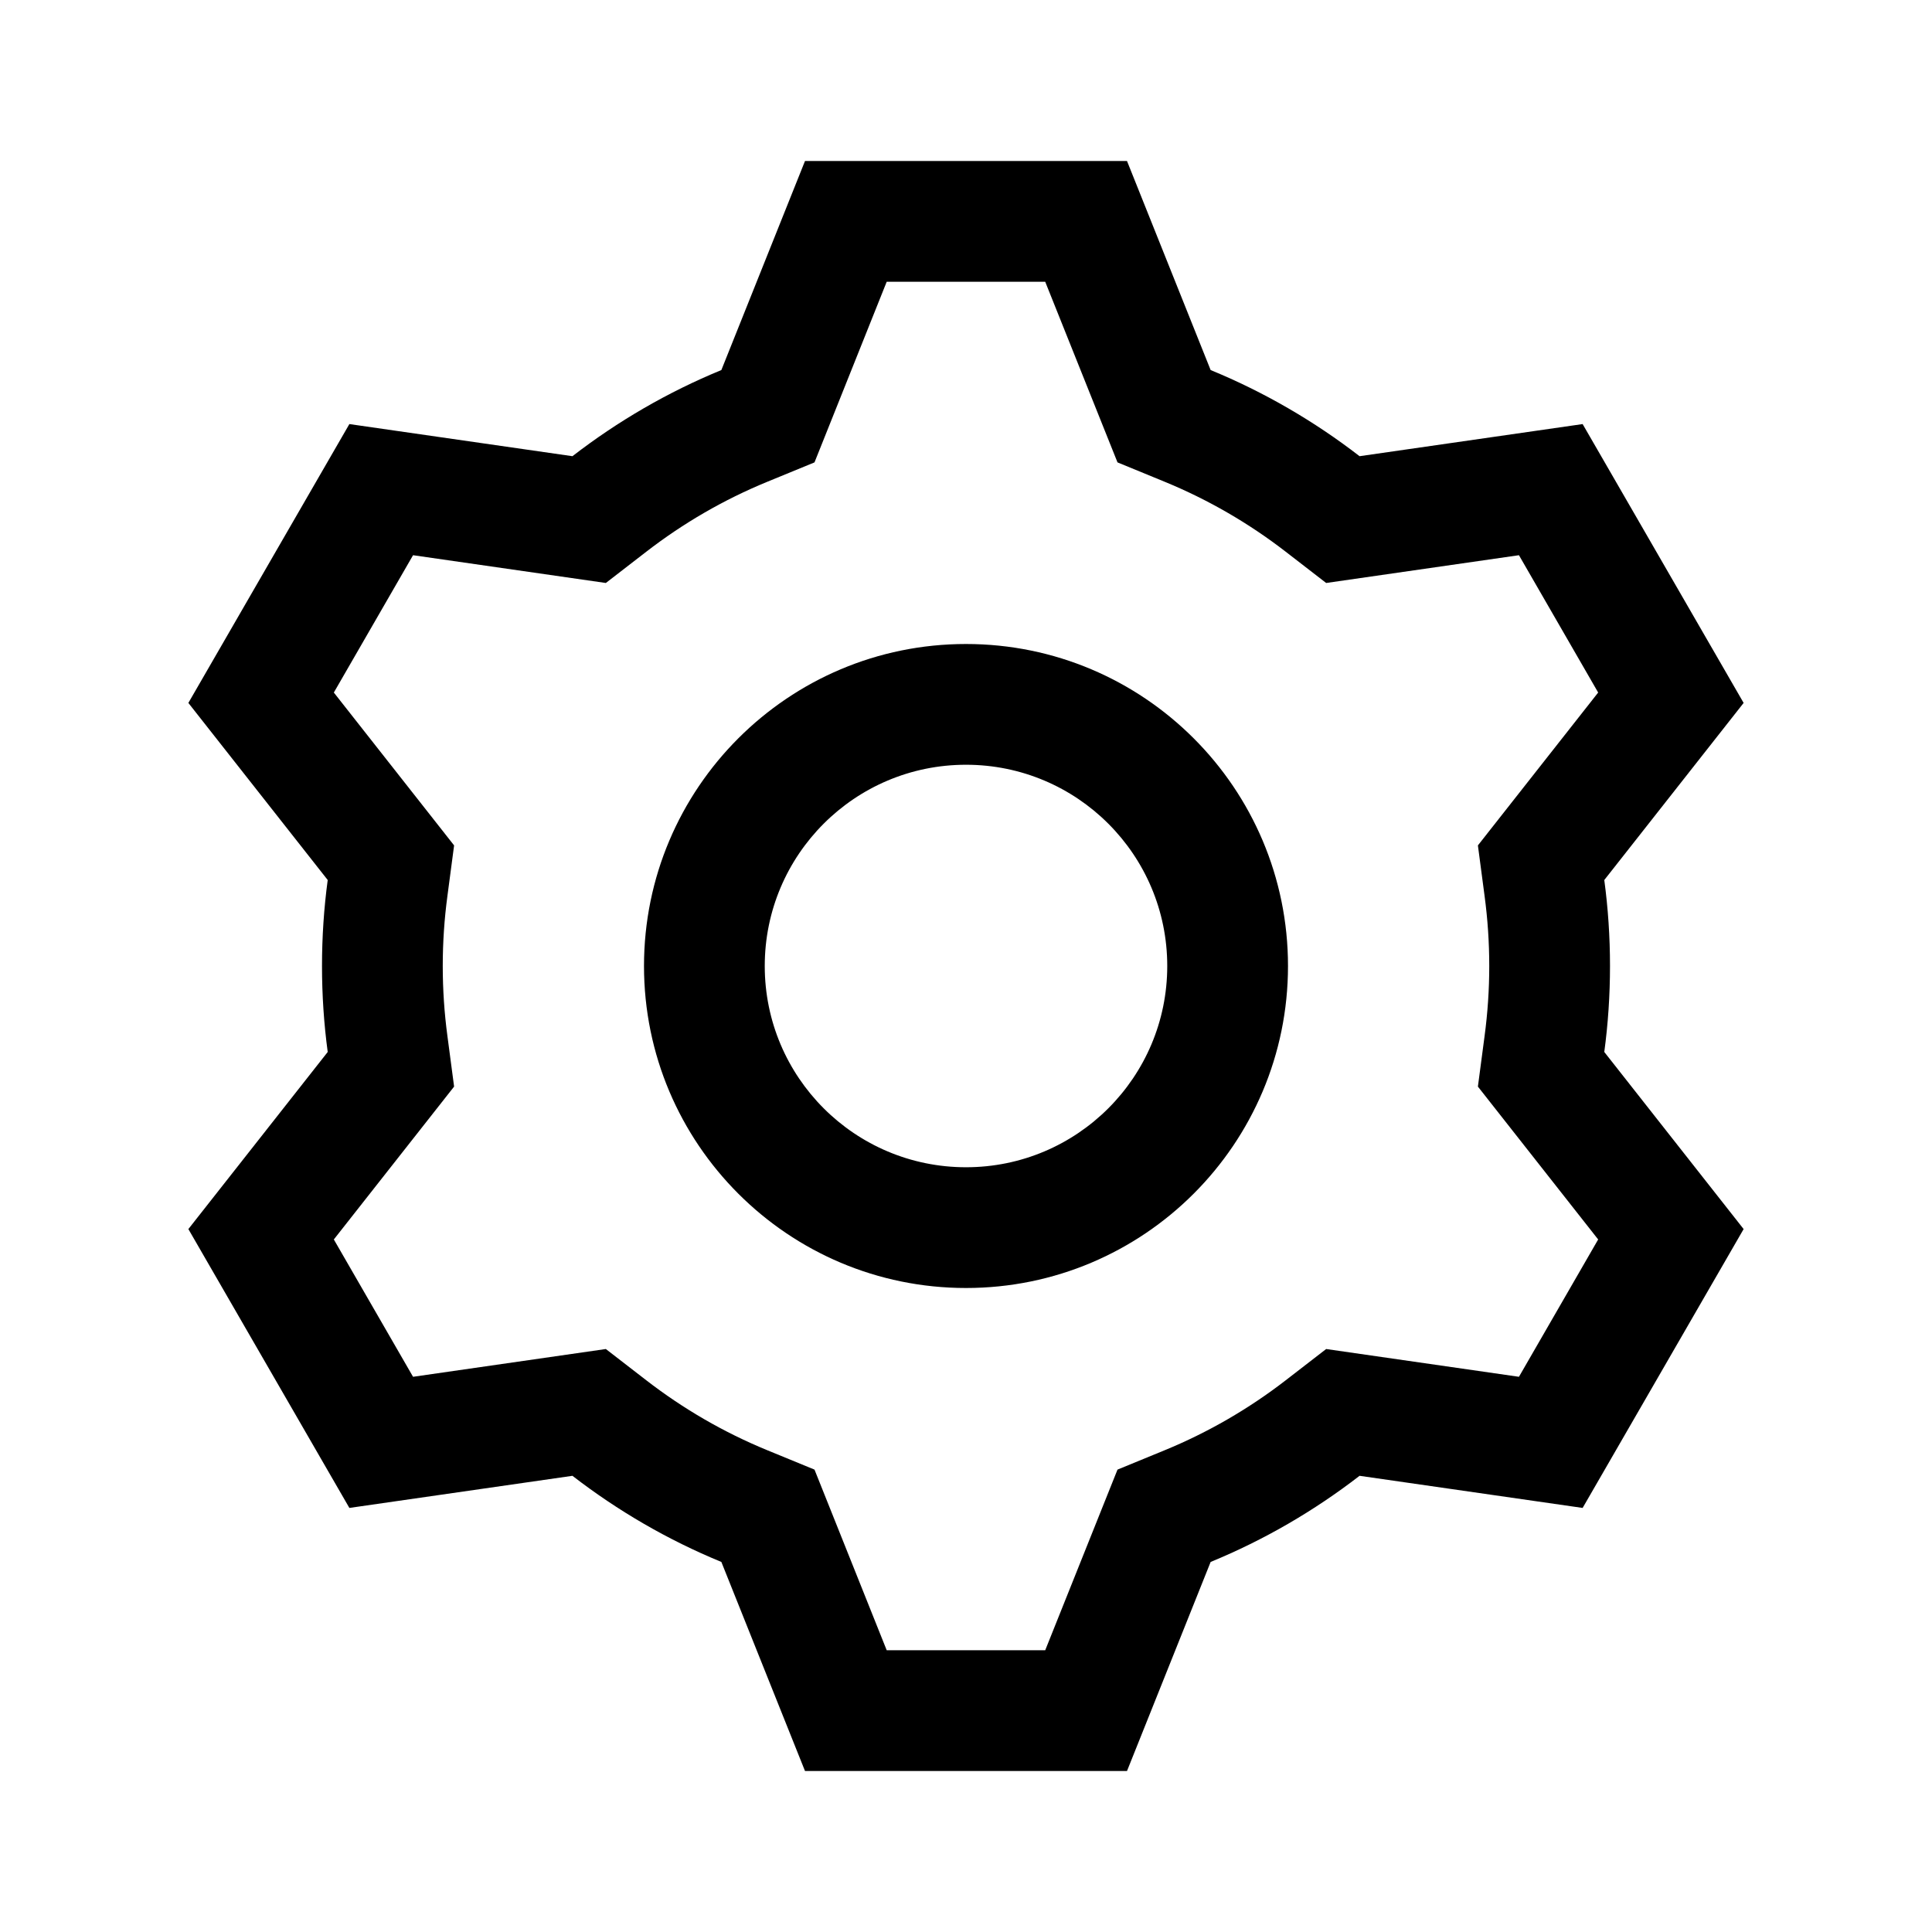
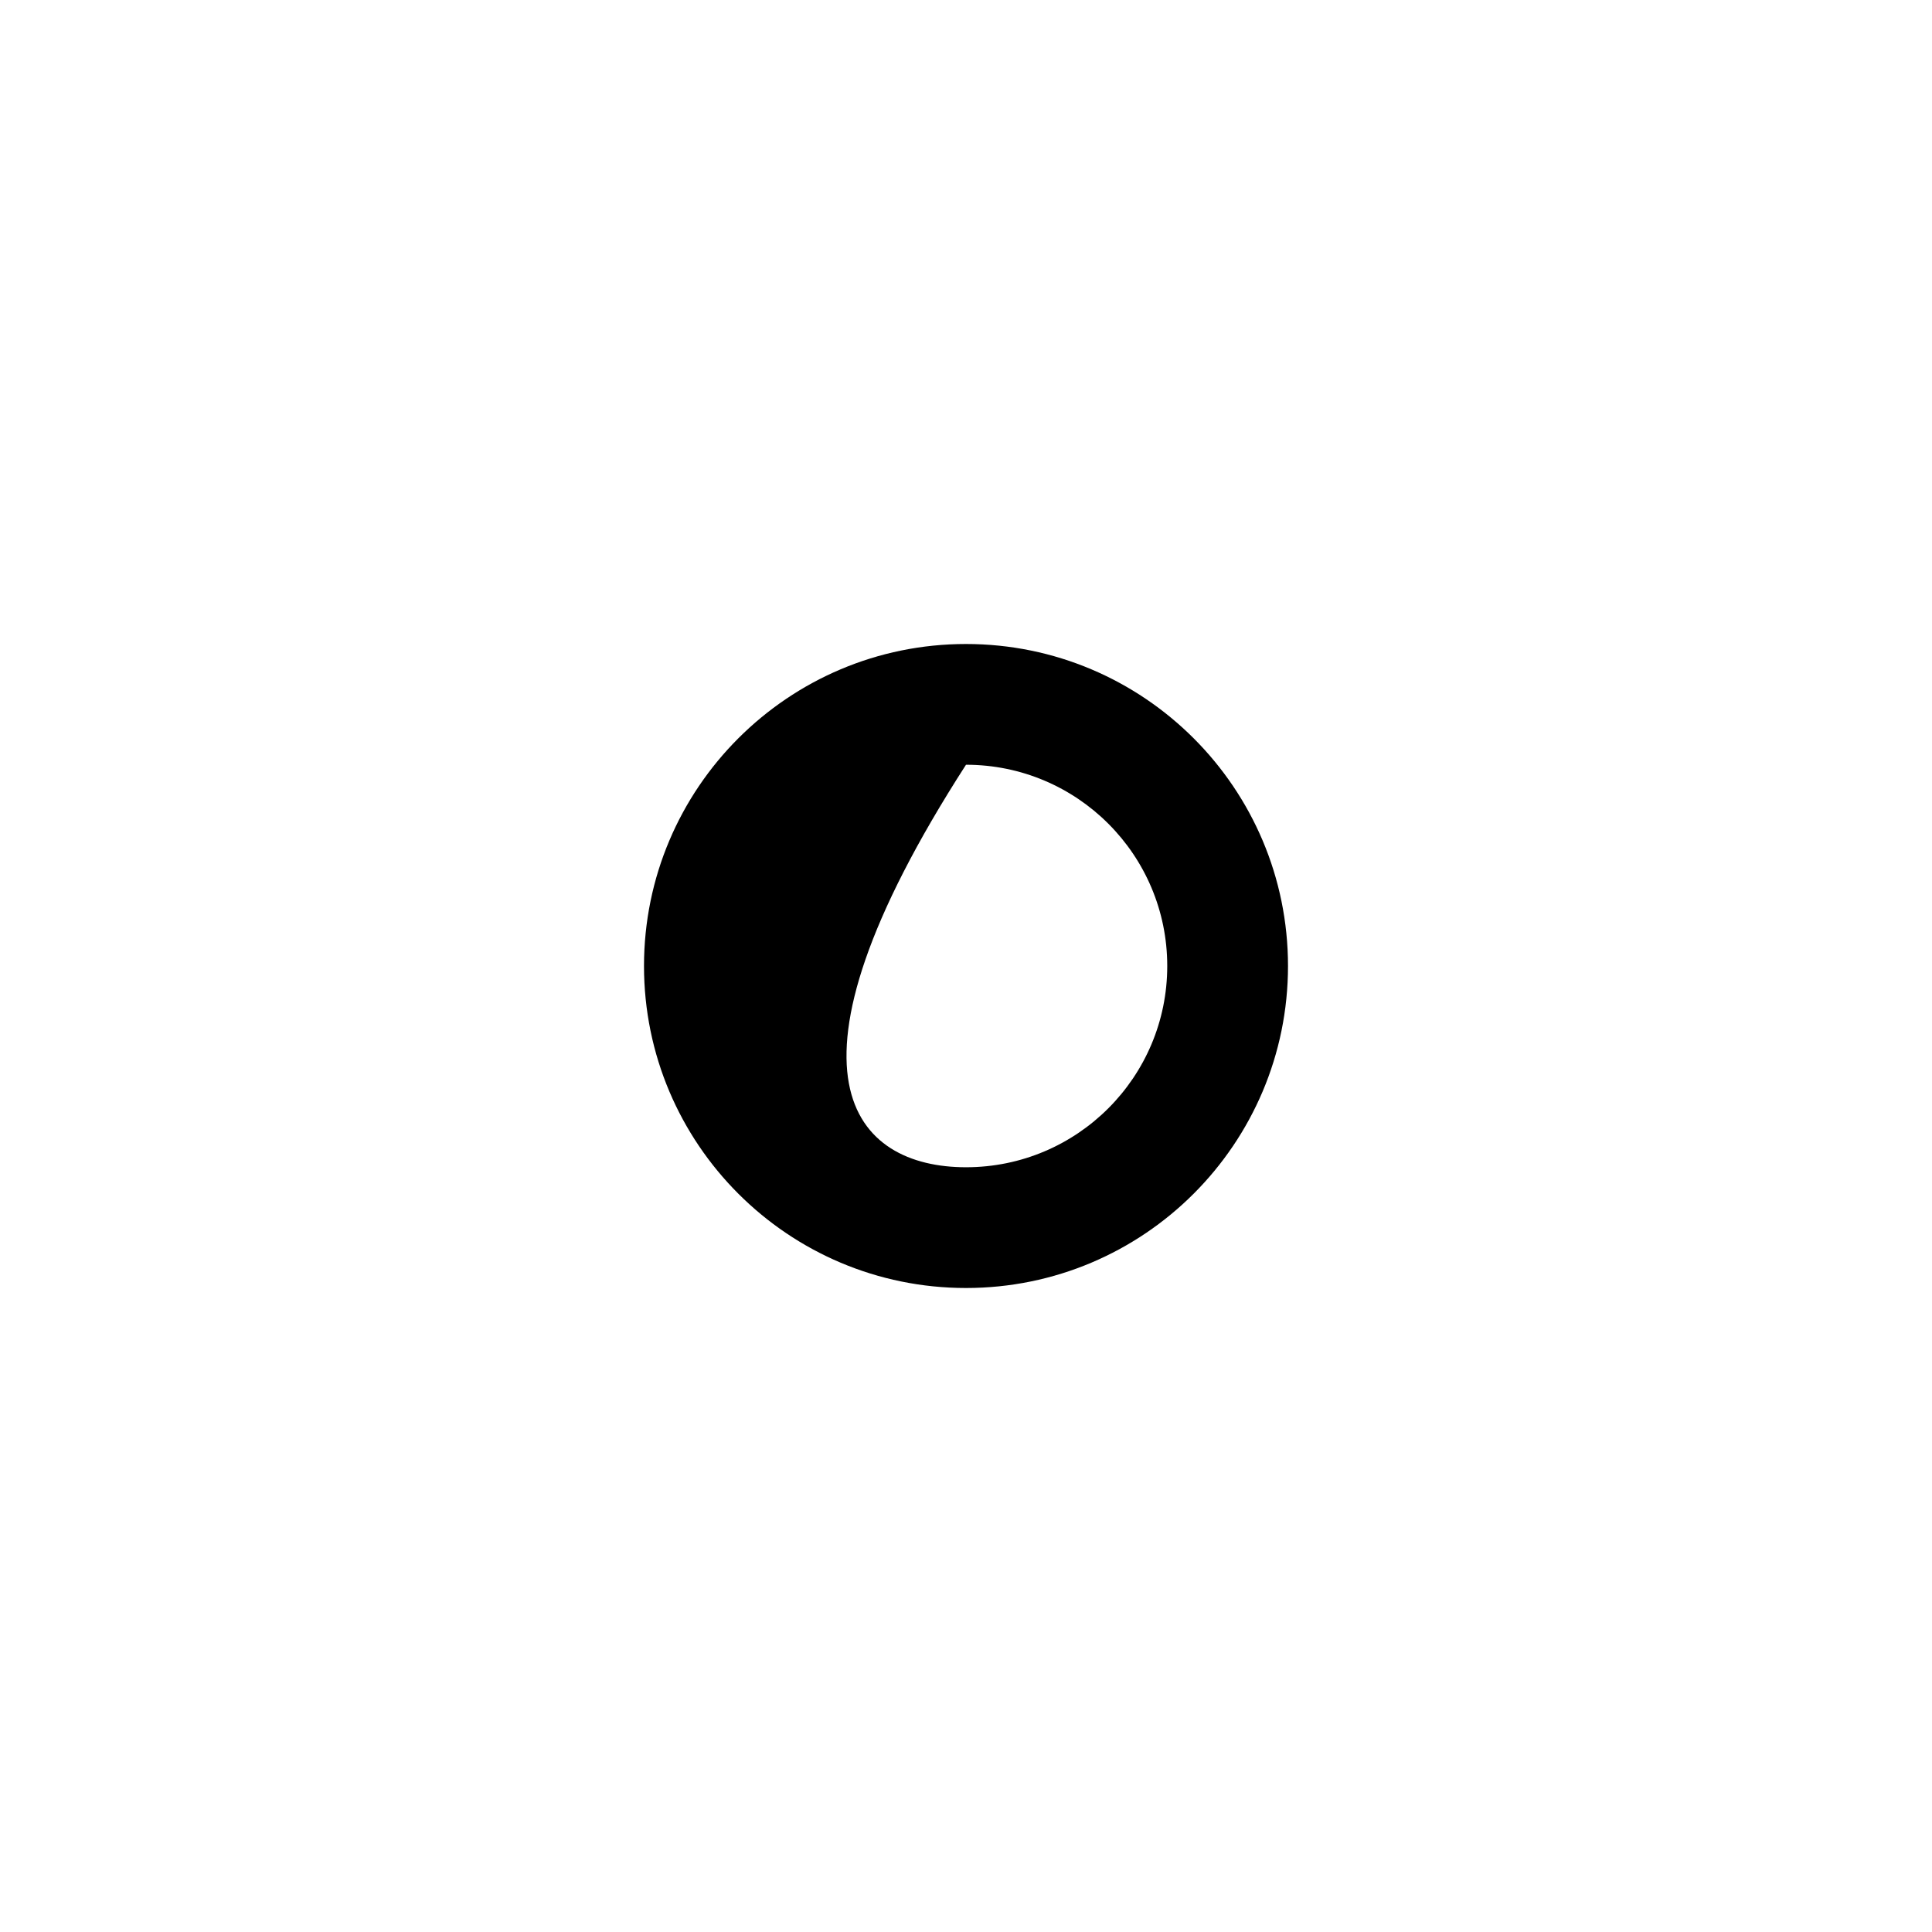
<svg xmlns="http://www.w3.org/2000/svg" width="24" height="24" viewBox="0 0 24 24" fill="none">
-   <path fill-rule="evenodd" clip-rule="evenodd" d="M12 14.5C13.381 14.5 14.5 13.381 14.5 12C14.5 10.619 13.381 9.5 12 9.5C10.619 9.5 9.5 10.619 9.5 12C9.5 13.381 10.619 14.5 12 14.5ZM16 12C16 14.209 14.209 16 12 16C9.791 16 8 14.209 8 12C8 9.791 9.791 8 12 8C14.209 8 16 9.791 16 12Z" fill="black" />
-   <path fill-rule="evenodd" clip-rule="evenodd" d="M10.118 5.744L9.531 5.985C8.99 6.207 8.486 6.5 8.028 6.854L7.526 7.242L5.131 6.897L4.147 8.603L5.641 10.502L5.558 11.13C5.52 11.414 5.5 11.704 5.5 12C5.5 12.296 5.52 12.586 5.558 12.87L5.641 13.498L4.147 15.397L5.131 17.103L7.526 16.758L8.028 17.146C8.486 17.5 8.99 17.793 9.531 18.015L10.118 18.256L11.015 20.5H12.984L13.882 18.256L14.469 18.015C15.009 17.793 15.514 17.5 15.972 17.146L16.474 16.758L18.869 17.103L19.853 15.397L18.359 13.498L18.442 12.87C18.48 12.586 18.5 12.296 18.5 12C18.5 11.704 18.48 11.414 18.442 11.13L18.359 10.502L19.853 8.603L18.869 6.897L16.474 7.242L15.972 6.854C15.514 6.5 15.009 6.207 14.469 5.985L13.882 5.744L12.984 3.5H11.015L10.118 5.744ZM10 2H14L15.039 4.597C15.706 4.871 16.327 5.233 16.889 5.667L19.66 5.268L21.66 8.732L19.929 10.932C19.976 11.281 20 11.638 20 12C20 12.362 19.976 12.719 19.929 13.068L21.66 15.268L19.66 18.732L16.889 18.333C16.327 18.767 15.706 19.129 15.039 19.403L14 22H10L8.961 19.403C8.294 19.129 7.673 18.767 7.111 18.333L4.34 18.732L2.34 15.268L4.071 13.068C4.024 12.719 4 12.362 4 12C4 11.638 4.024 11.281 4.071 10.932L2.34 8.732L4.34 5.268L7.111 5.667C7.673 5.233 8.294 4.871 8.961 4.597L10 2Z" fill="black" />
+   <path fill-rule="evenodd" clip-rule="evenodd" d="M12 14.5C13.381 14.5 14.5 13.381 14.5 12C14.5 10.619 13.381 9.5 12 9.5C9.5 13.381 10.619 14.5 12 14.5ZM16 12C16 14.209 14.209 16 12 16C9.791 16 8 14.209 8 12C8 9.791 9.791 8 12 8C14.209 8 16 9.791 16 12Z" fill="black" />
</svg>